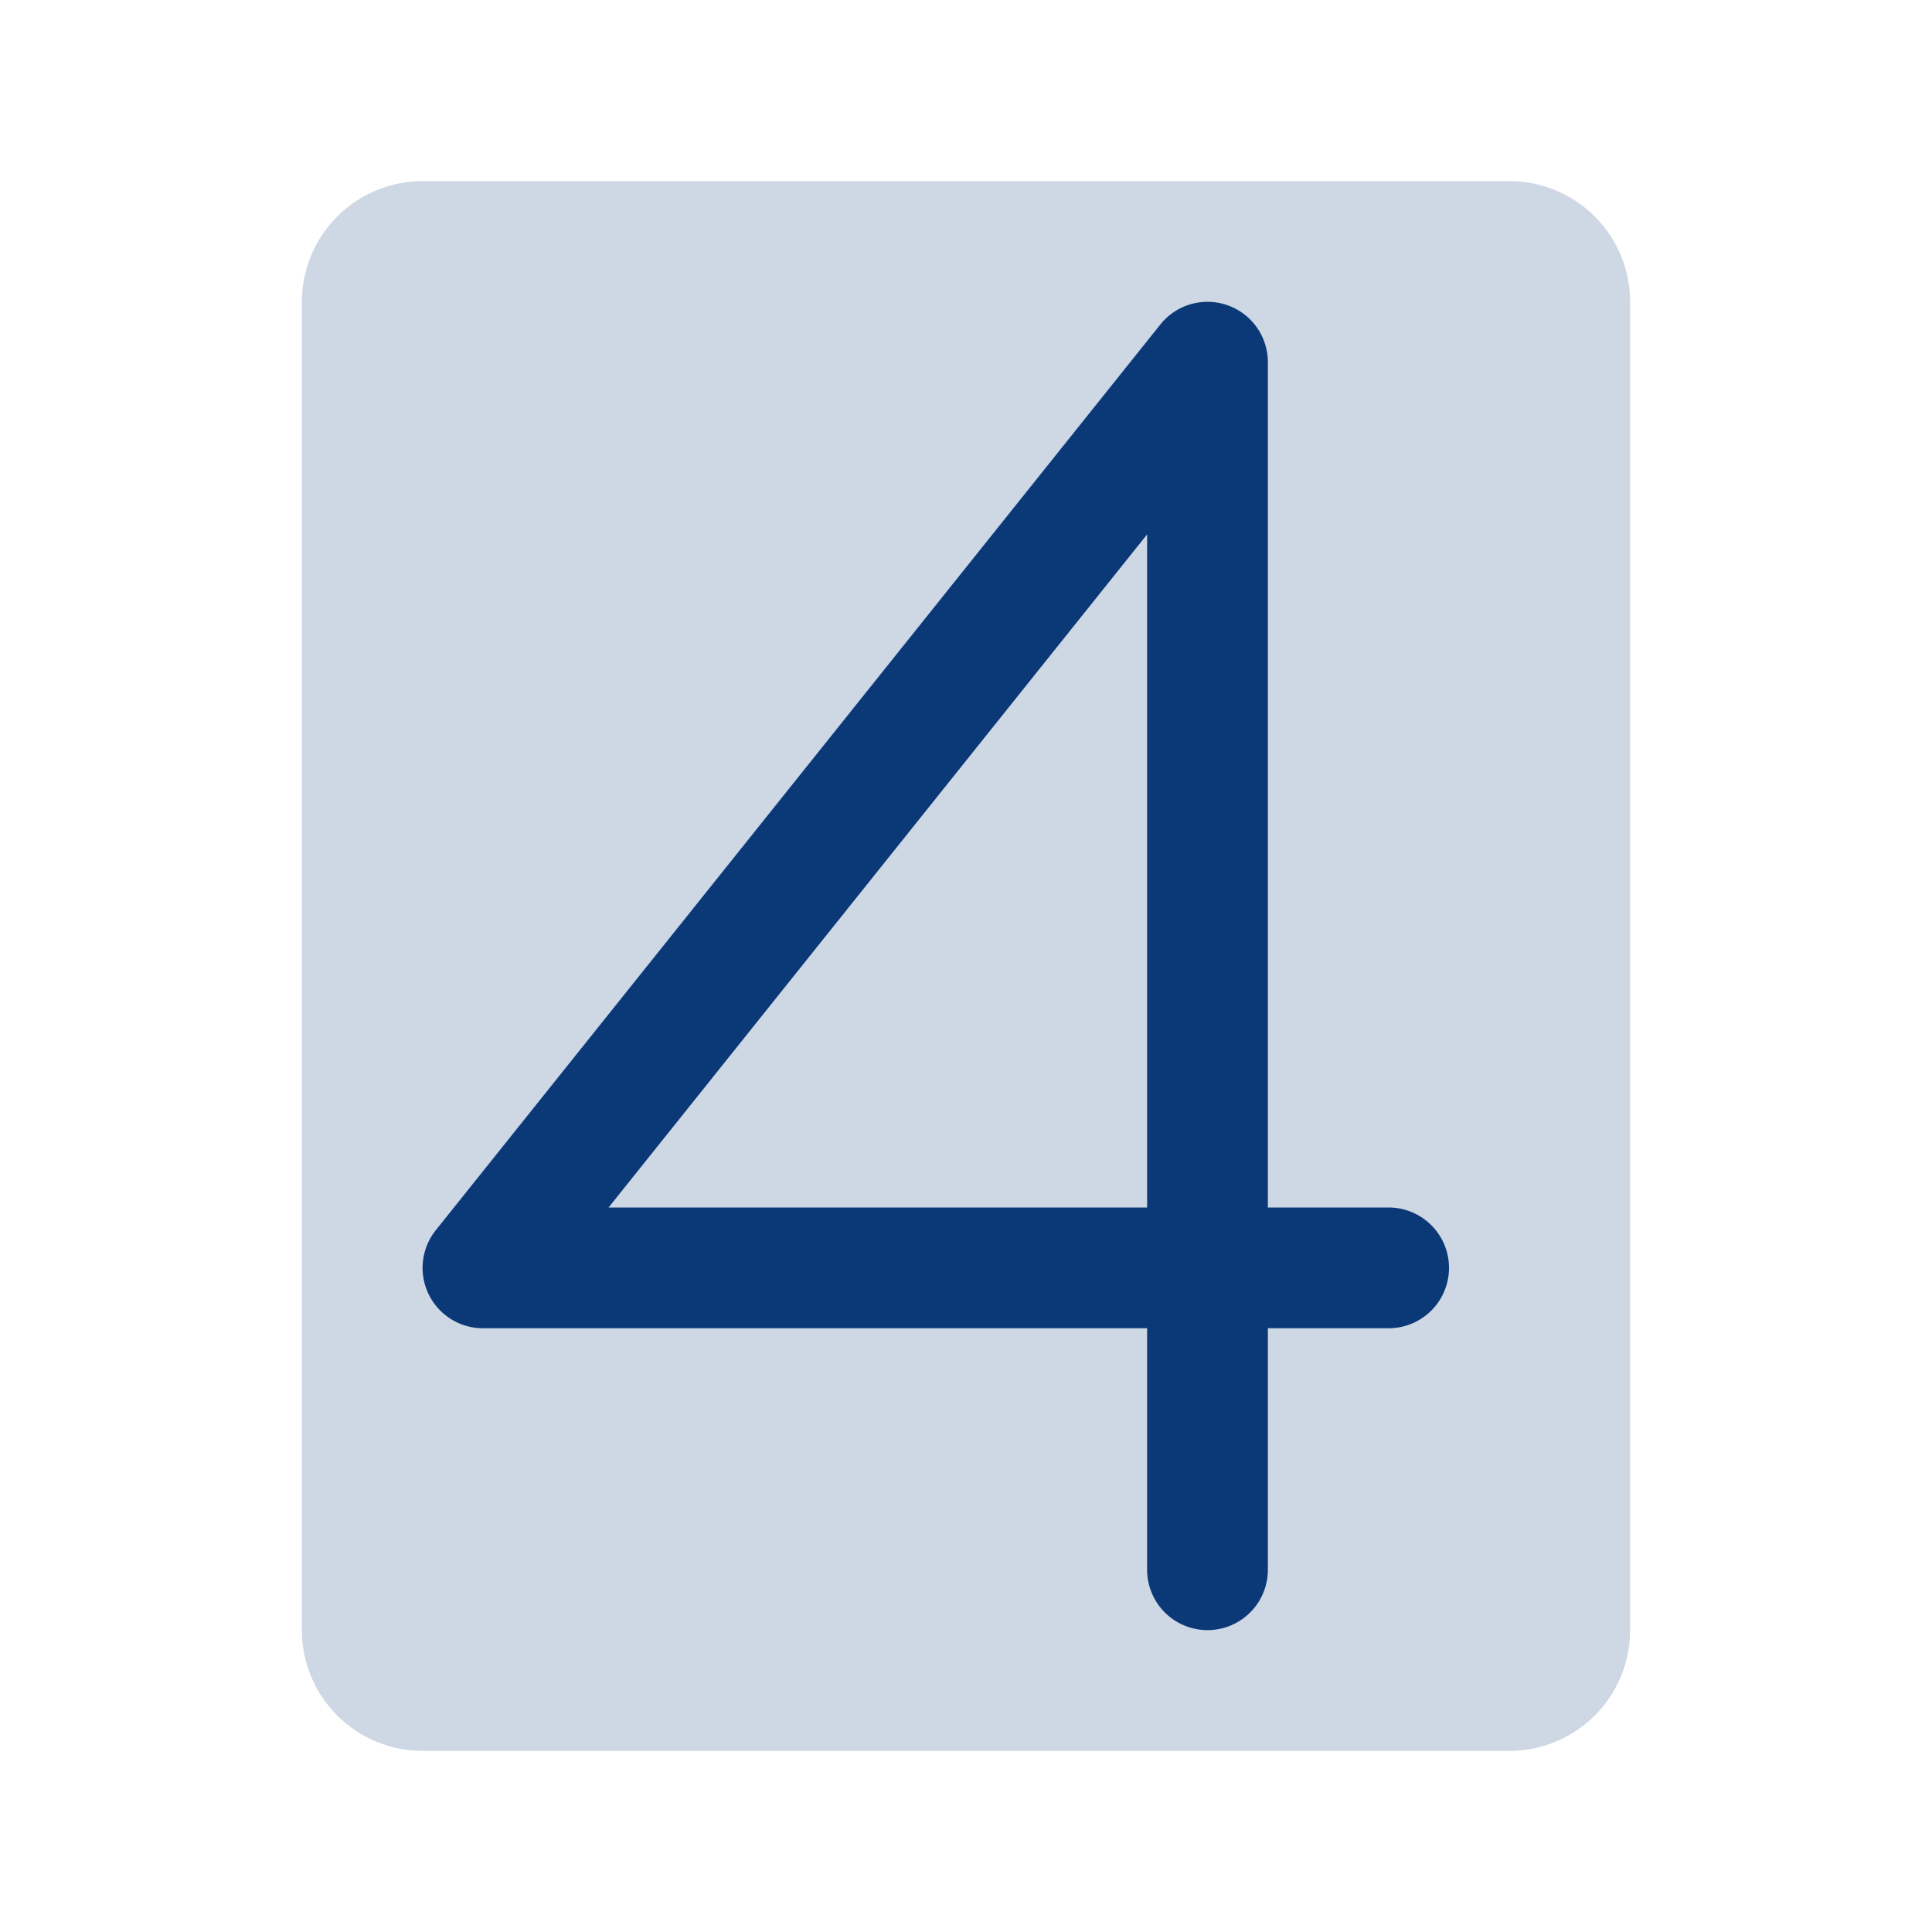
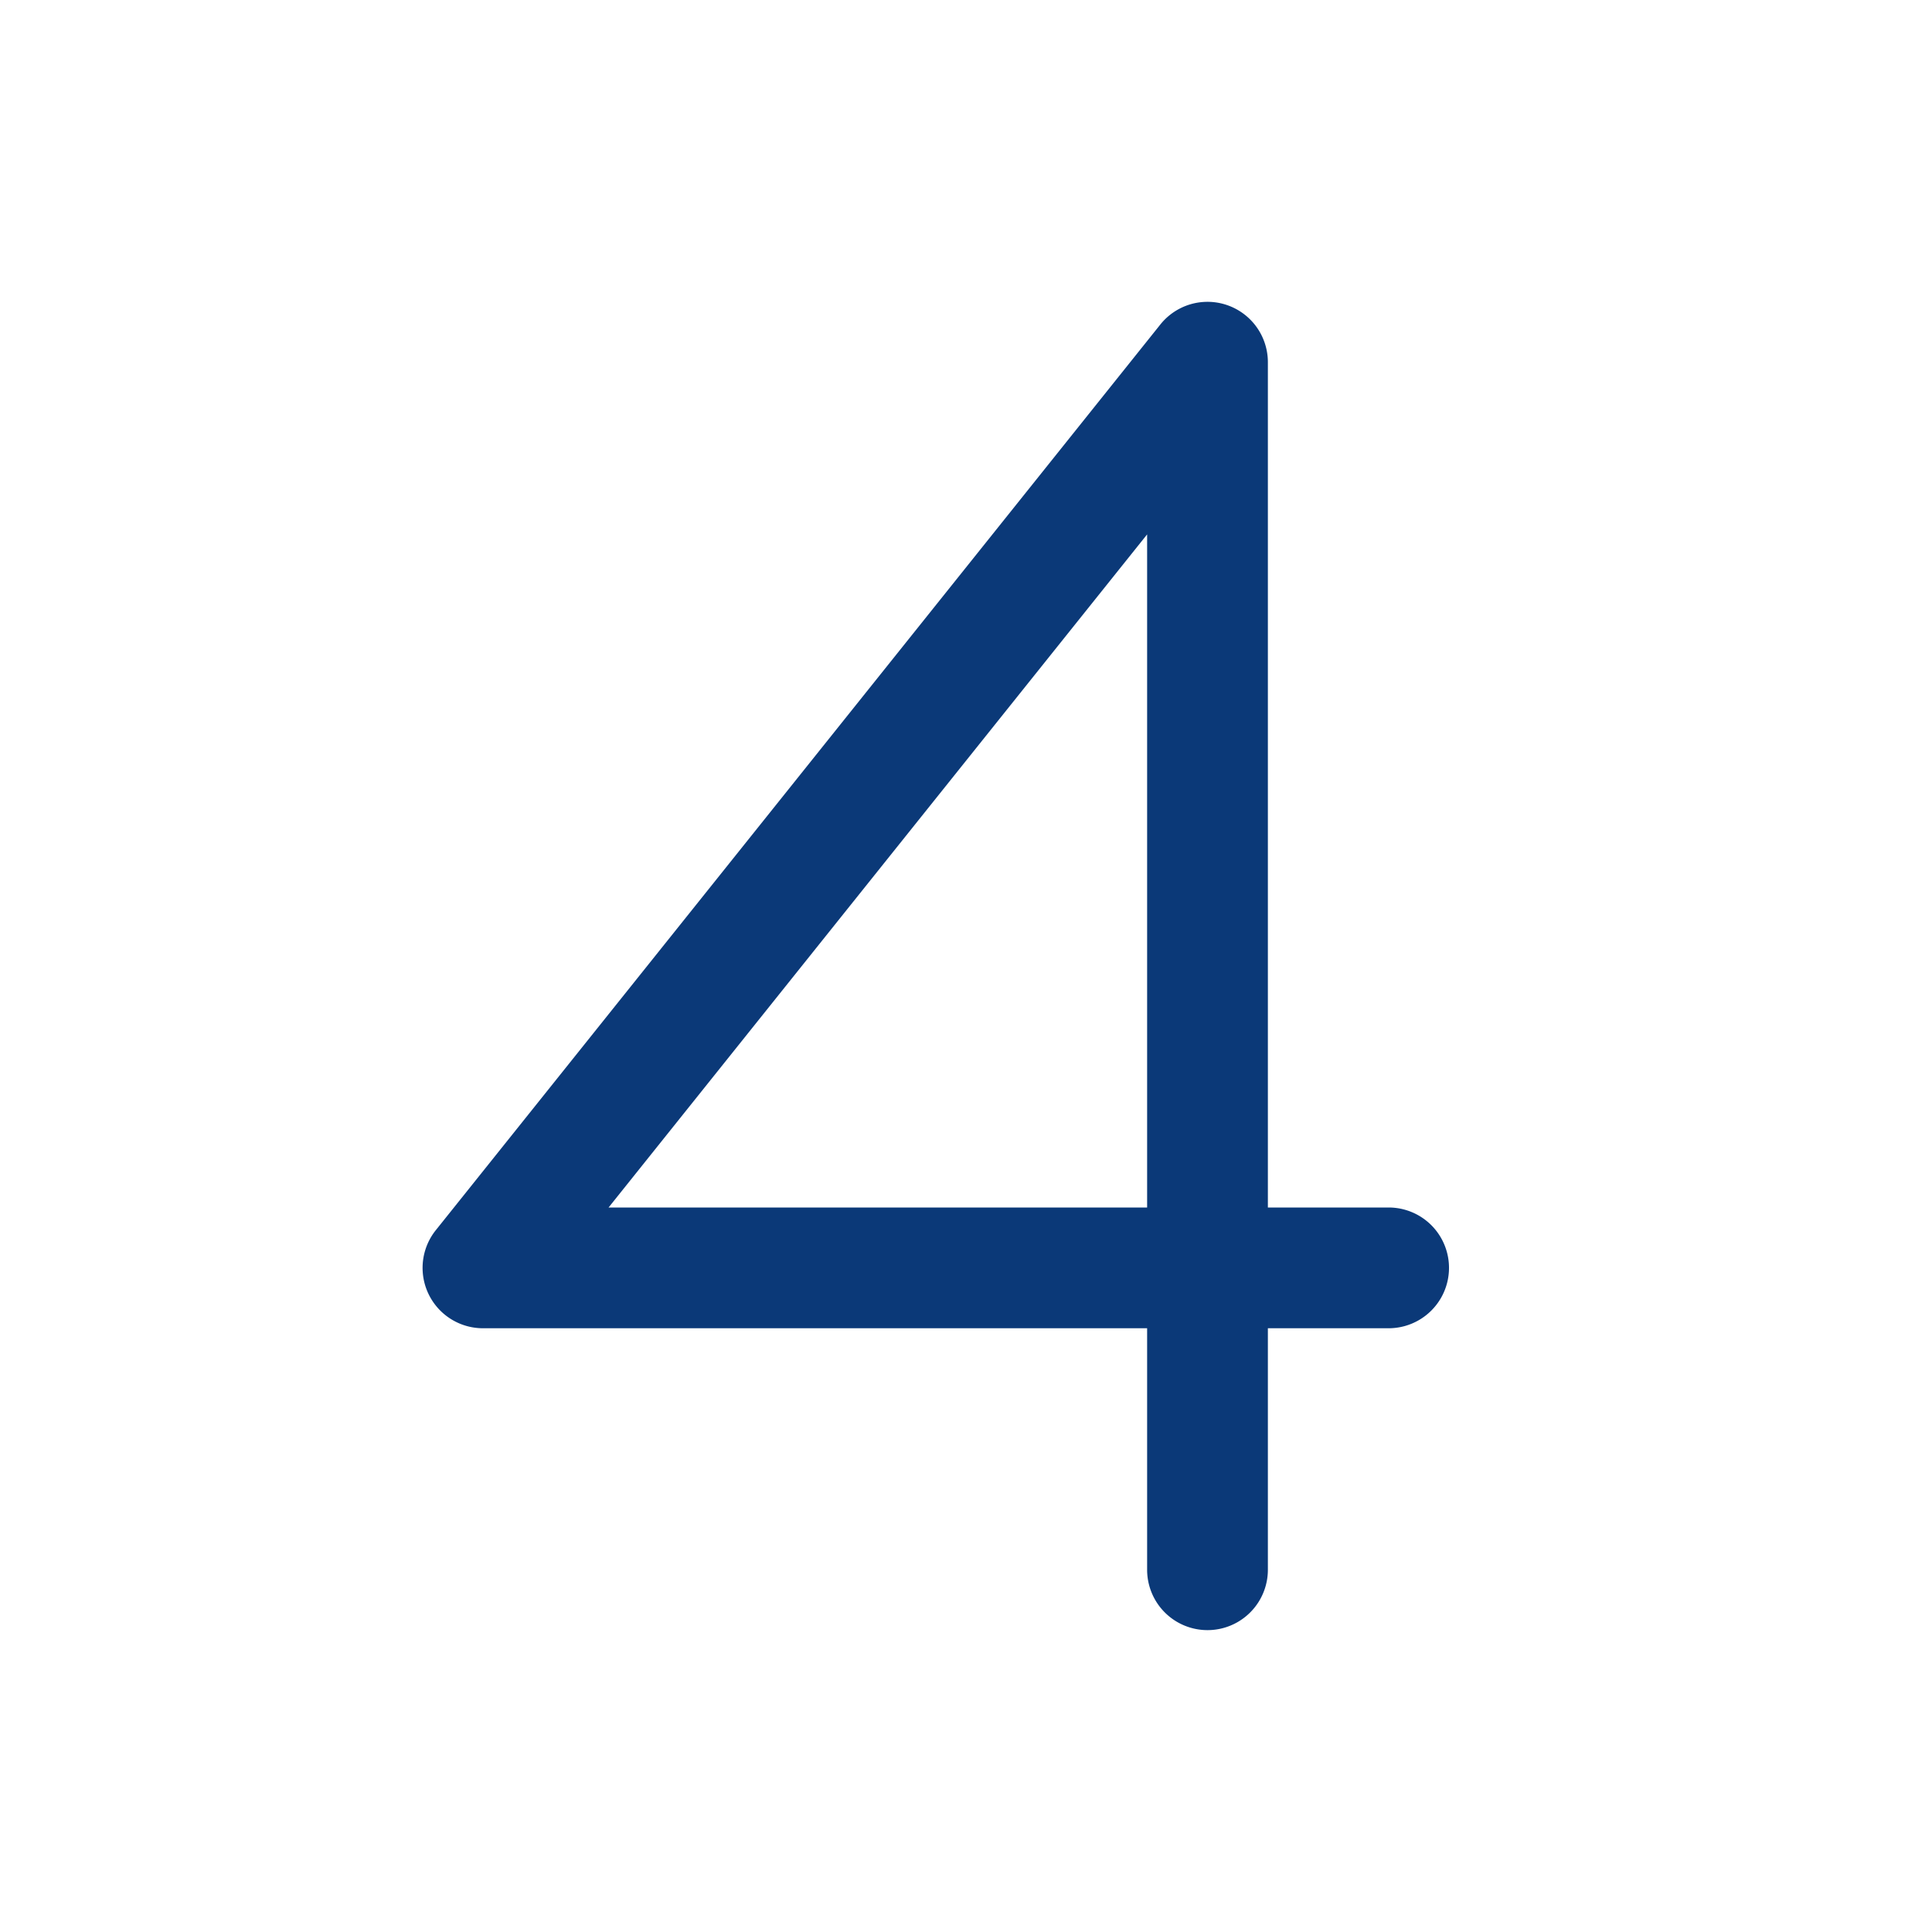
<svg xmlns="http://www.w3.org/2000/svg" width="1em" height="1em" viewBox="0 0 256 256">
  <g fill="#0B3978">
-     <path d="M216 40v176a16 16 0 0 1-16 16H56a16 16 0 0 1-16-16V40a16 16 0 0 1 16-16h144a16 16 0 0 1 16 16" opacity=".2" />
    <path d="M184 160h-16V48a8 8 0 0 0-14.25-5l-96 120A8 8 0 0 0 64 176h88v32a8 8 0 0 0 16 0v-32h16a8 8 0 0 0 0-16m-32 0H80.64L152 70.81Z" />
  </g>
</svg>